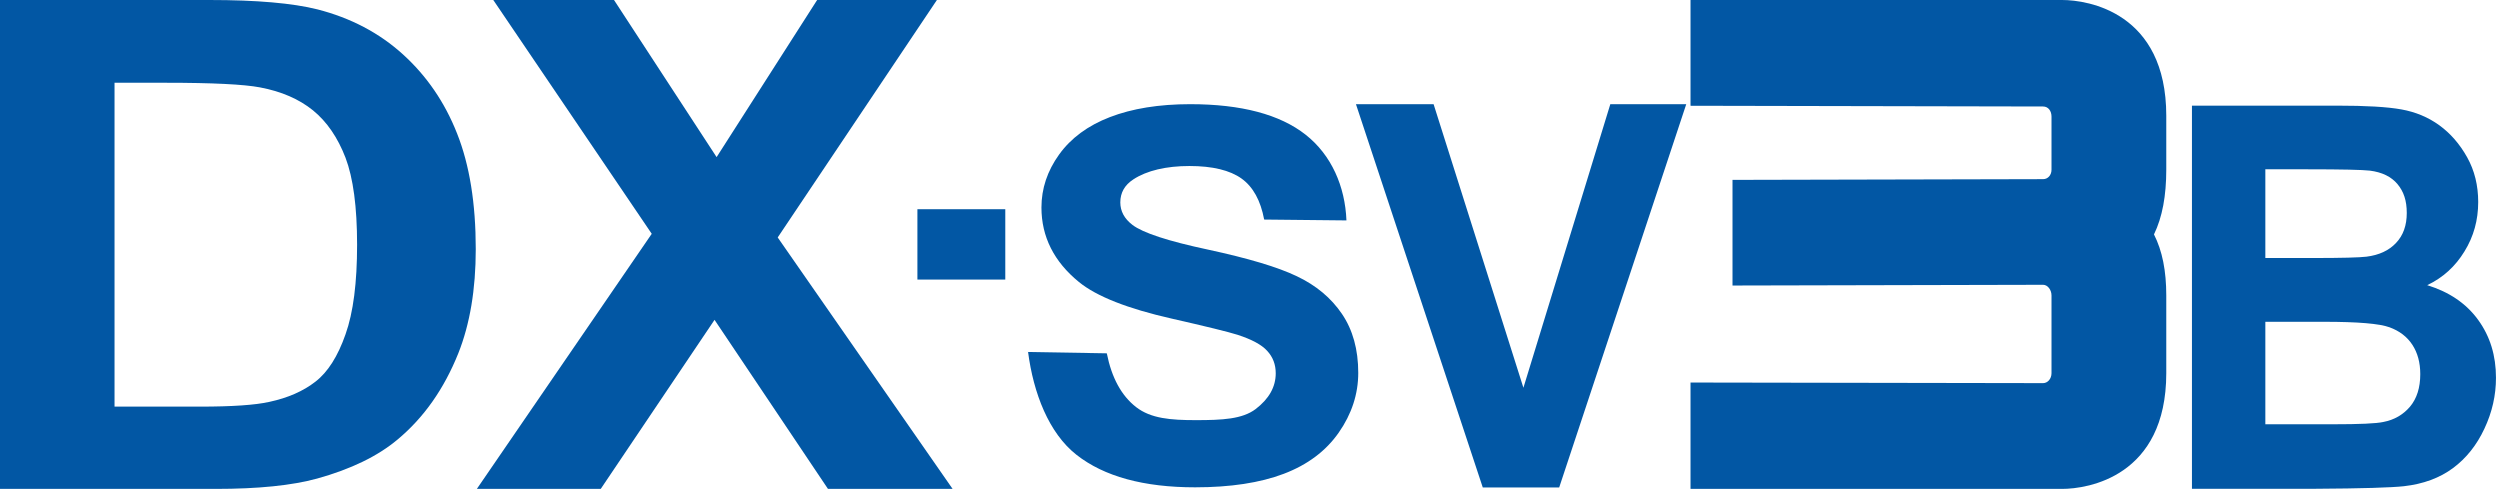
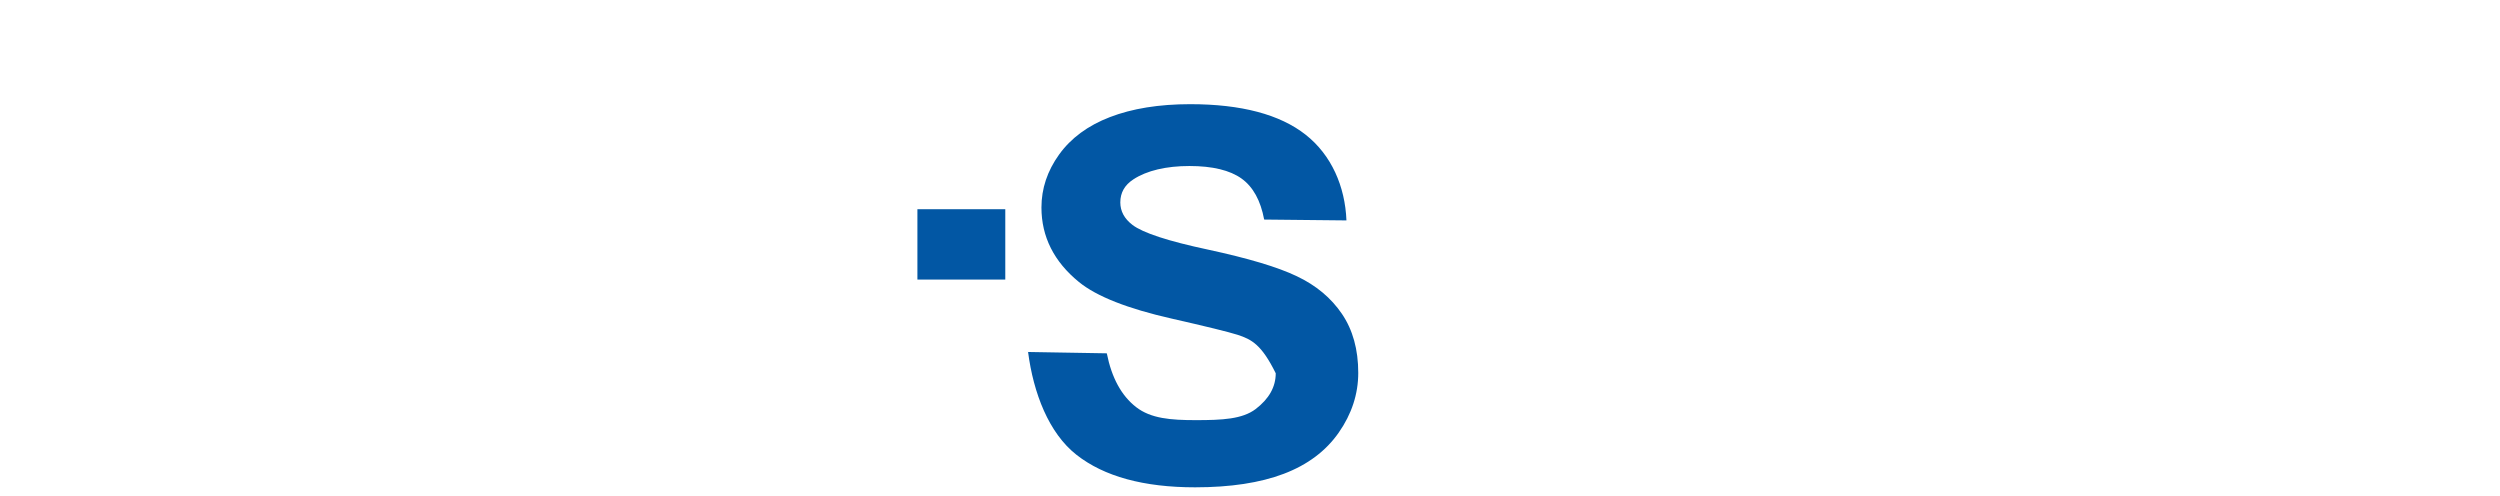
<svg xmlns="http://www.w3.org/2000/svg" width="277" height="55" viewBox="0 0 277 55" fill="none">
-   <path d="M113.868 38.999L122.634 39.148C123.173 41.858 124.252 43.84 125.883 45.108C127.515 46.376 129.713 46.551 132.491 46.551C135.431 46.551 137.643 46.443 139.126 45.324C140.609 44.191 141.351 42.87 141.351 41.359C141.351 40.388 141.041 39.566 140.407 38.878C139.787 38.19 138.694 37.61 137.13 37.098C136.065 36.761 133.624 36.167 129.835 35.304C124.953 34.199 121.514 32.85 119.545 31.245C116.781 28.993 115.392 26.229 115.392 22.992C115.392 20.902 116.039 18.947 117.347 17.126C118.655 15.306 120.53 13.917 122.984 12.973C125.438 12.029 128.405 11.543 131.871 11.543C137.535 11.543 141.809 12.676 144.668 14.928C147.527 17.18 149.038 20.659 149.186 24.422L140.07 24.327C139.679 22.224 138.843 20.7 137.562 19.783C136.281 18.866 134.352 18.394 131.79 18.394C129.228 18.394 127.07 18.893 125.573 19.877C124.602 20.511 124.13 21.361 124.13 22.426C124.13 23.397 124.575 24.233 125.479 24.921C126.625 25.797 129.417 26.714 133.853 27.658C138.29 28.616 141.567 29.587 143.697 30.611C145.828 31.623 147.487 33.012 148.687 34.778C149.887 36.545 150.494 38.716 150.494 41.319C150.494 43.665 149.766 45.877 148.336 47.926C146.907 49.976 144.871 51.5 142.241 52.498C139.611 53.496 136.334 53.995 132.424 53.995C126.72 53.995 122.337 52.795 119.276 50.394C116.215 47.994 114.502 43.571 113.909 38.986L113.868 38.999Z" fill="#0257A4" />
-   <path d="M164.29 54.008L150.239 11.543H158.842L168.794 42.964L178.423 11.543H186.837L172.759 54.008H164.29Z" fill="#0257A4" />
-   <path d="M0 0H23.208C28.44 0 32.432 0.351 35.169 1.038C38.851 1.982 42.02 3.641 44.65 6.028C47.279 8.415 49.288 11.341 50.65 14.807C52.026 18.272 52.714 22.534 52.714 27.604C52.714 32.068 52.066 35.911 50.785 39.134C49.208 43.072 46.969 46.268 44.056 48.695C41.858 50.542 38.878 51.985 35.142 53.024C32.337 53.792 28.602 54.17 23.909 54.17H0V0ZM12.69 9.17V45.054H22.17C25.716 45.054 28.278 44.879 29.843 44.528C31.906 44.083 33.605 43.341 34.967 42.276C36.329 41.224 37.435 39.471 38.284 37.044C39.148 34.617 39.566 31.313 39.566 27.119C39.566 22.925 39.134 19.715 38.284 17.477C37.421 15.238 36.221 13.485 34.684 12.231C33.133 10.977 31.178 10.127 28.804 9.682C27.024 9.345 23.559 9.17 18.38 9.17H12.676H12.69Z" fill="#0257A4" />
-   <path d="M52.835 54.17L72.213 25.905L54.655 0H68.032L79.4 17.409L90.539 0H103.809L86.17 26.31L105.548 54.17H91.739L79.171 35.439L66.562 54.17H52.835Z" fill="#0257A4" />
+   <path d="M113.868 38.999L122.634 39.148C123.173 41.858 124.252 43.84 125.883 45.108C127.515 46.376 129.713 46.551 132.491 46.551C135.431 46.551 137.643 46.443 139.126 45.324C140.609 44.191 141.351 42.87 141.351 41.359C139.787 38.19 138.694 37.61 137.13 37.098C136.065 36.761 133.624 36.167 129.835 35.304C124.953 34.199 121.514 32.85 119.545 31.245C116.781 28.993 115.392 26.229 115.392 22.992C115.392 20.902 116.039 18.947 117.347 17.126C118.655 15.306 120.53 13.917 122.984 12.973C125.438 12.029 128.405 11.543 131.871 11.543C137.535 11.543 141.809 12.676 144.668 14.928C147.527 17.18 149.038 20.659 149.186 24.422L140.07 24.327C139.679 22.224 138.843 20.7 137.562 19.783C136.281 18.866 134.352 18.394 131.79 18.394C129.228 18.394 127.07 18.893 125.573 19.877C124.602 20.511 124.13 21.361 124.13 22.426C124.13 23.397 124.575 24.233 125.479 24.921C126.625 25.797 129.417 26.714 133.853 27.658C138.29 28.616 141.567 29.587 143.697 30.611C145.828 31.623 147.487 33.012 148.687 34.778C149.887 36.545 150.494 38.716 150.494 41.319C150.494 43.665 149.766 45.877 148.336 47.926C146.907 49.976 144.871 51.5 142.241 52.498C139.611 53.496 136.334 53.995 132.424 53.995C126.72 53.995 122.337 52.795 119.276 50.394C116.215 47.994 114.502 43.571 113.909 38.986L113.868 38.999Z" fill="#0257A4" />
  <path d="M101.649 23.181H111.386V30.976H101.649V23.181Z" fill="#0257A4" />
-   <path d="M228.48 54.17H187.31V42.384L226.376 42.451C226.875 42.451 227.307 41.979 227.307 41.346V32.742C227.307 32.108 226.875 31.555 226.376 31.555L191.962 31.636V19.931L226.376 19.85C226.929 19.85 227.307 19.378 227.307 18.812V12.919C227.307 12.285 226.943 11.8 226.376 11.8L187.31 11.719V0H228.48C231.325 0 240.023 1.349 240.023 12.824V18.798C240.023 21.671 239.592 24.058 238.661 25.973C239.592 27.806 240.023 30.032 240.023 32.742V41.346C240.023 52.822 231.325 54.17 228.48 54.17Z" fill="#0257A4" />
-   <path d="M242.882 11.705H258.956C262.138 11.705 264.512 11.84 266.076 12.123C267.64 12.406 269.043 12.986 270.27 13.876C271.497 14.766 272.536 15.953 273.358 17.423C274.181 18.893 274.585 20.551 274.585 22.385C274.585 24.381 274.086 26.202 273.061 27.86C272.05 29.519 270.675 30.773 268.935 31.596C271.389 32.351 273.264 33.632 274.585 35.452C275.907 37.273 276.554 39.404 276.554 41.858C276.554 43.786 276.136 45.661 275.273 47.495C274.424 49.315 273.264 50.772 271.794 51.864C270.324 52.956 268.504 53.63 266.346 53.873C264.997 54.022 261.734 54.129 256.556 54.156H242.868V11.705H242.882ZM251 18.771V28.588H256.313C259.468 28.588 261.437 28.535 262.206 28.44C263.595 28.265 264.687 27.766 265.483 26.916C266.278 26.08 266.67 24.974 266.67 23.599C266.67 22.224 266.332 21.226 265.645 20.403C264.957 19.58 263.946 19.081 262.584 18.906C261.774 18.812 259.468 18.758 255.652 18.758H250.986L251 18.771ZM251 35.655V47.009H258.511C261.437 47.009 263.298 46.928 264.08 46.753C265.281 46.524 266.265 45.957 267.034 45.054C267.789 44.15 268.166 42.95 268.166 41.453C268.166 40.172 267.87 39.093 267.29 38.203C266.71 37.313 265.86 36.666 264.755 36.262C263.649 35.857 261.248 35.655 257.554 35.655H251Z" fill="#0257A4" />
</svg>